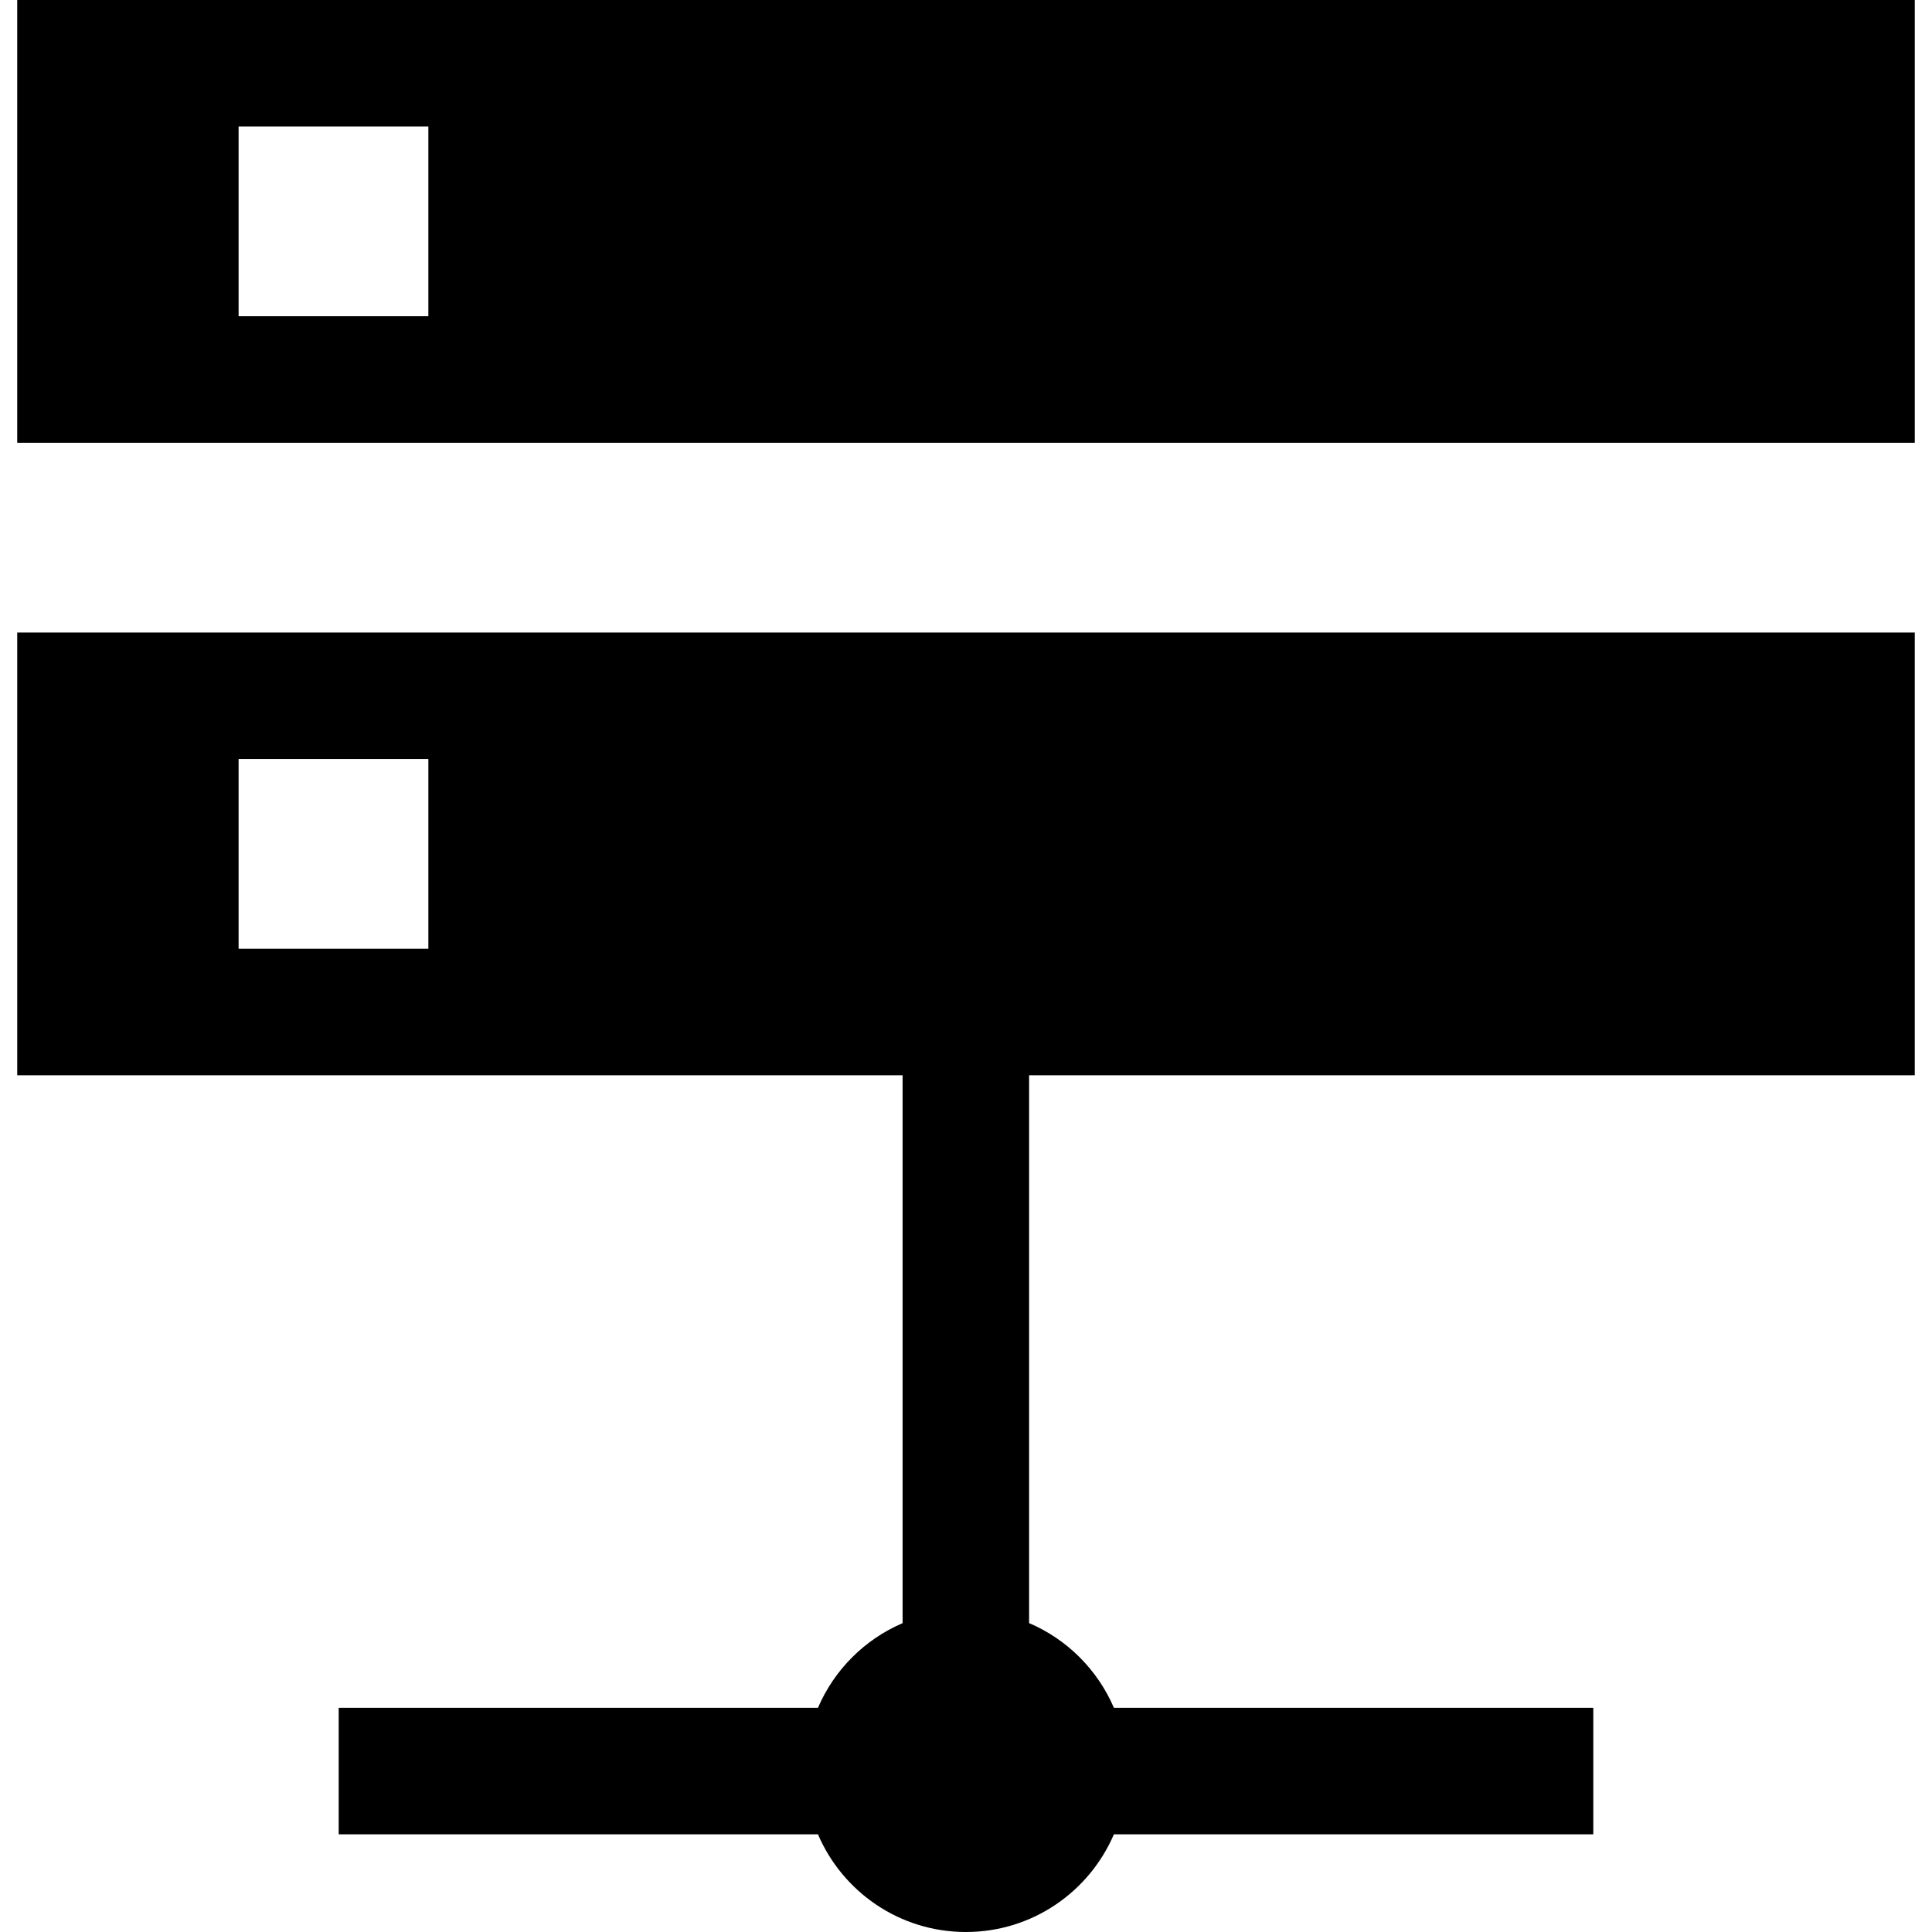
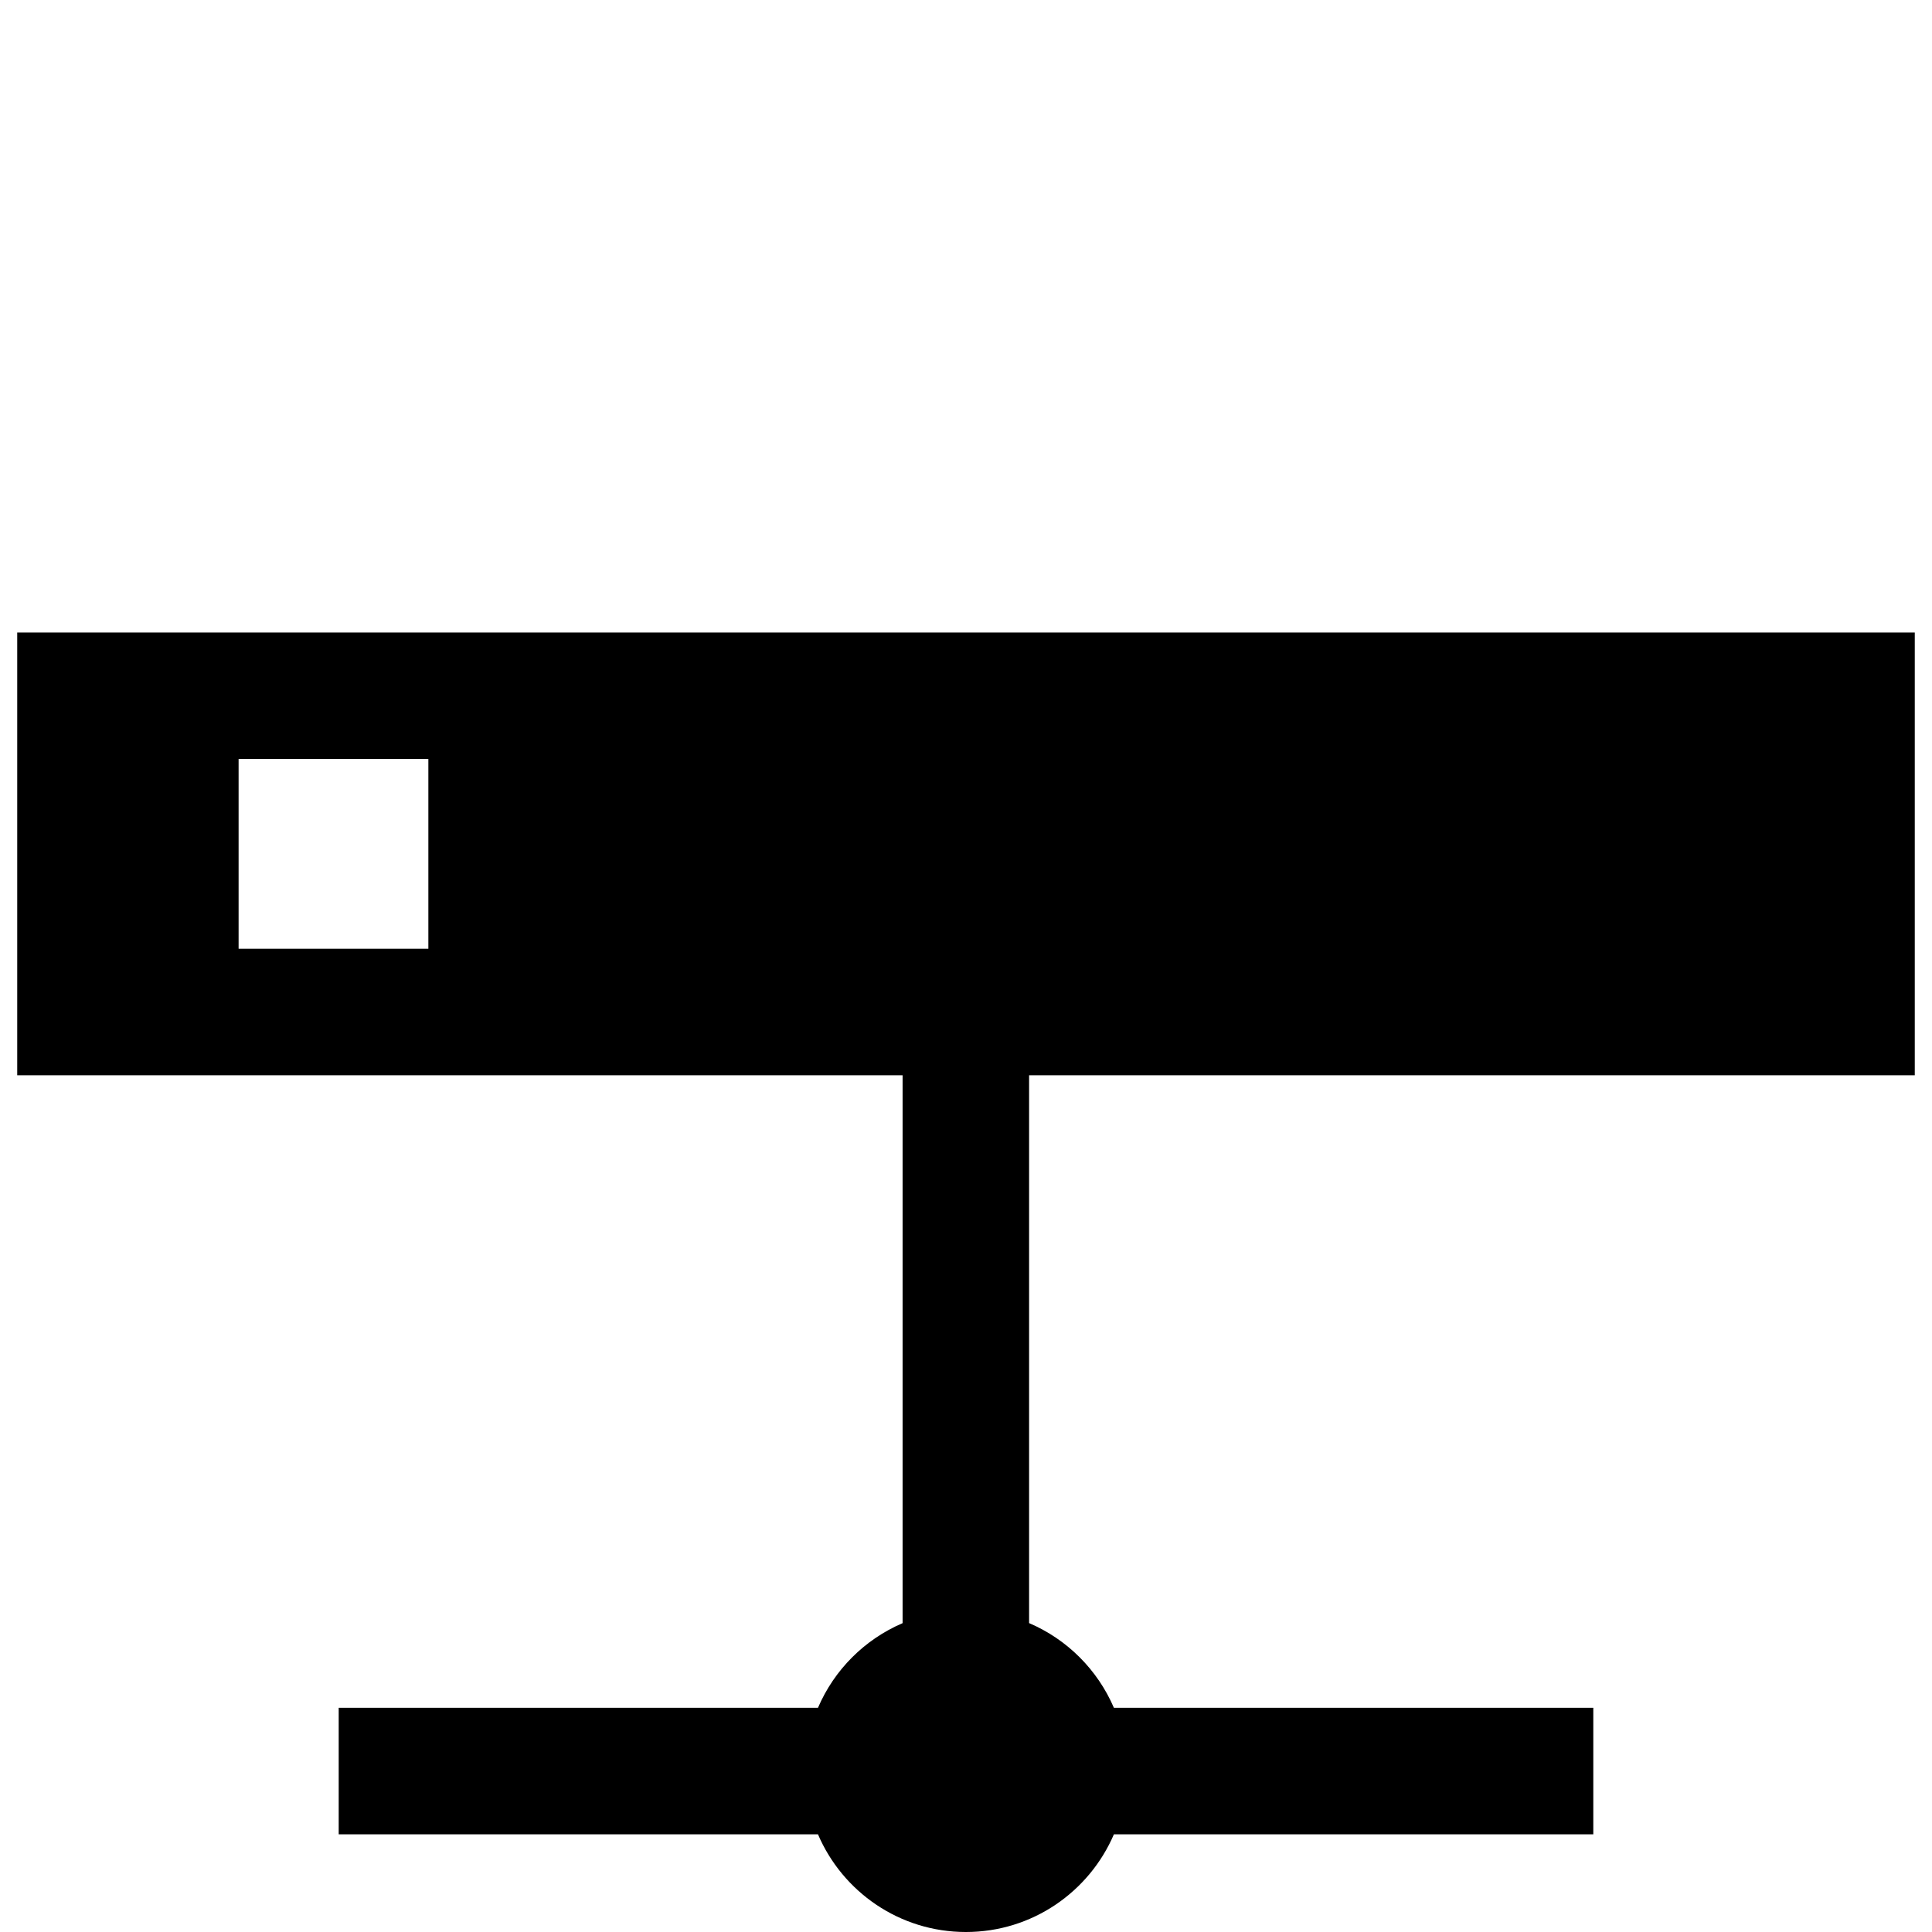
<svg xmlns="http://www.w3.org/2000/svg" height="800px" width="800px" version="1.1" id="_x32_" viewBox="0 0 512 512" xml:space="preserve">
  <style type="text/css">
	.st0{fill:#000000;}
</style>
  <g>
-     <path class="st0" d="M4.563,0v117.337h502.874V0H4.563z M113.519,83.796H63.232V33.508h50.287V83.796z" />
    <path class="st0" d="M4.563,284.962h234.633v145.19c-10.059,4.314-18.121,12.367-22.426,22.435H89.758v33.525H216.77   c6.507,15.215,21.6,25.889,39.205,25.889c17.606,0,32.699-10.674,39.222-25.889h127.044v-33.525H295.196   c-4.321-10.075-12.392-18.146-22.475-22.451V284.962h234.715V167.624H4.563V284.962z M63.232,201.133h50.287v50.287H63.232V201.133   z" />
  </g>
</svg>